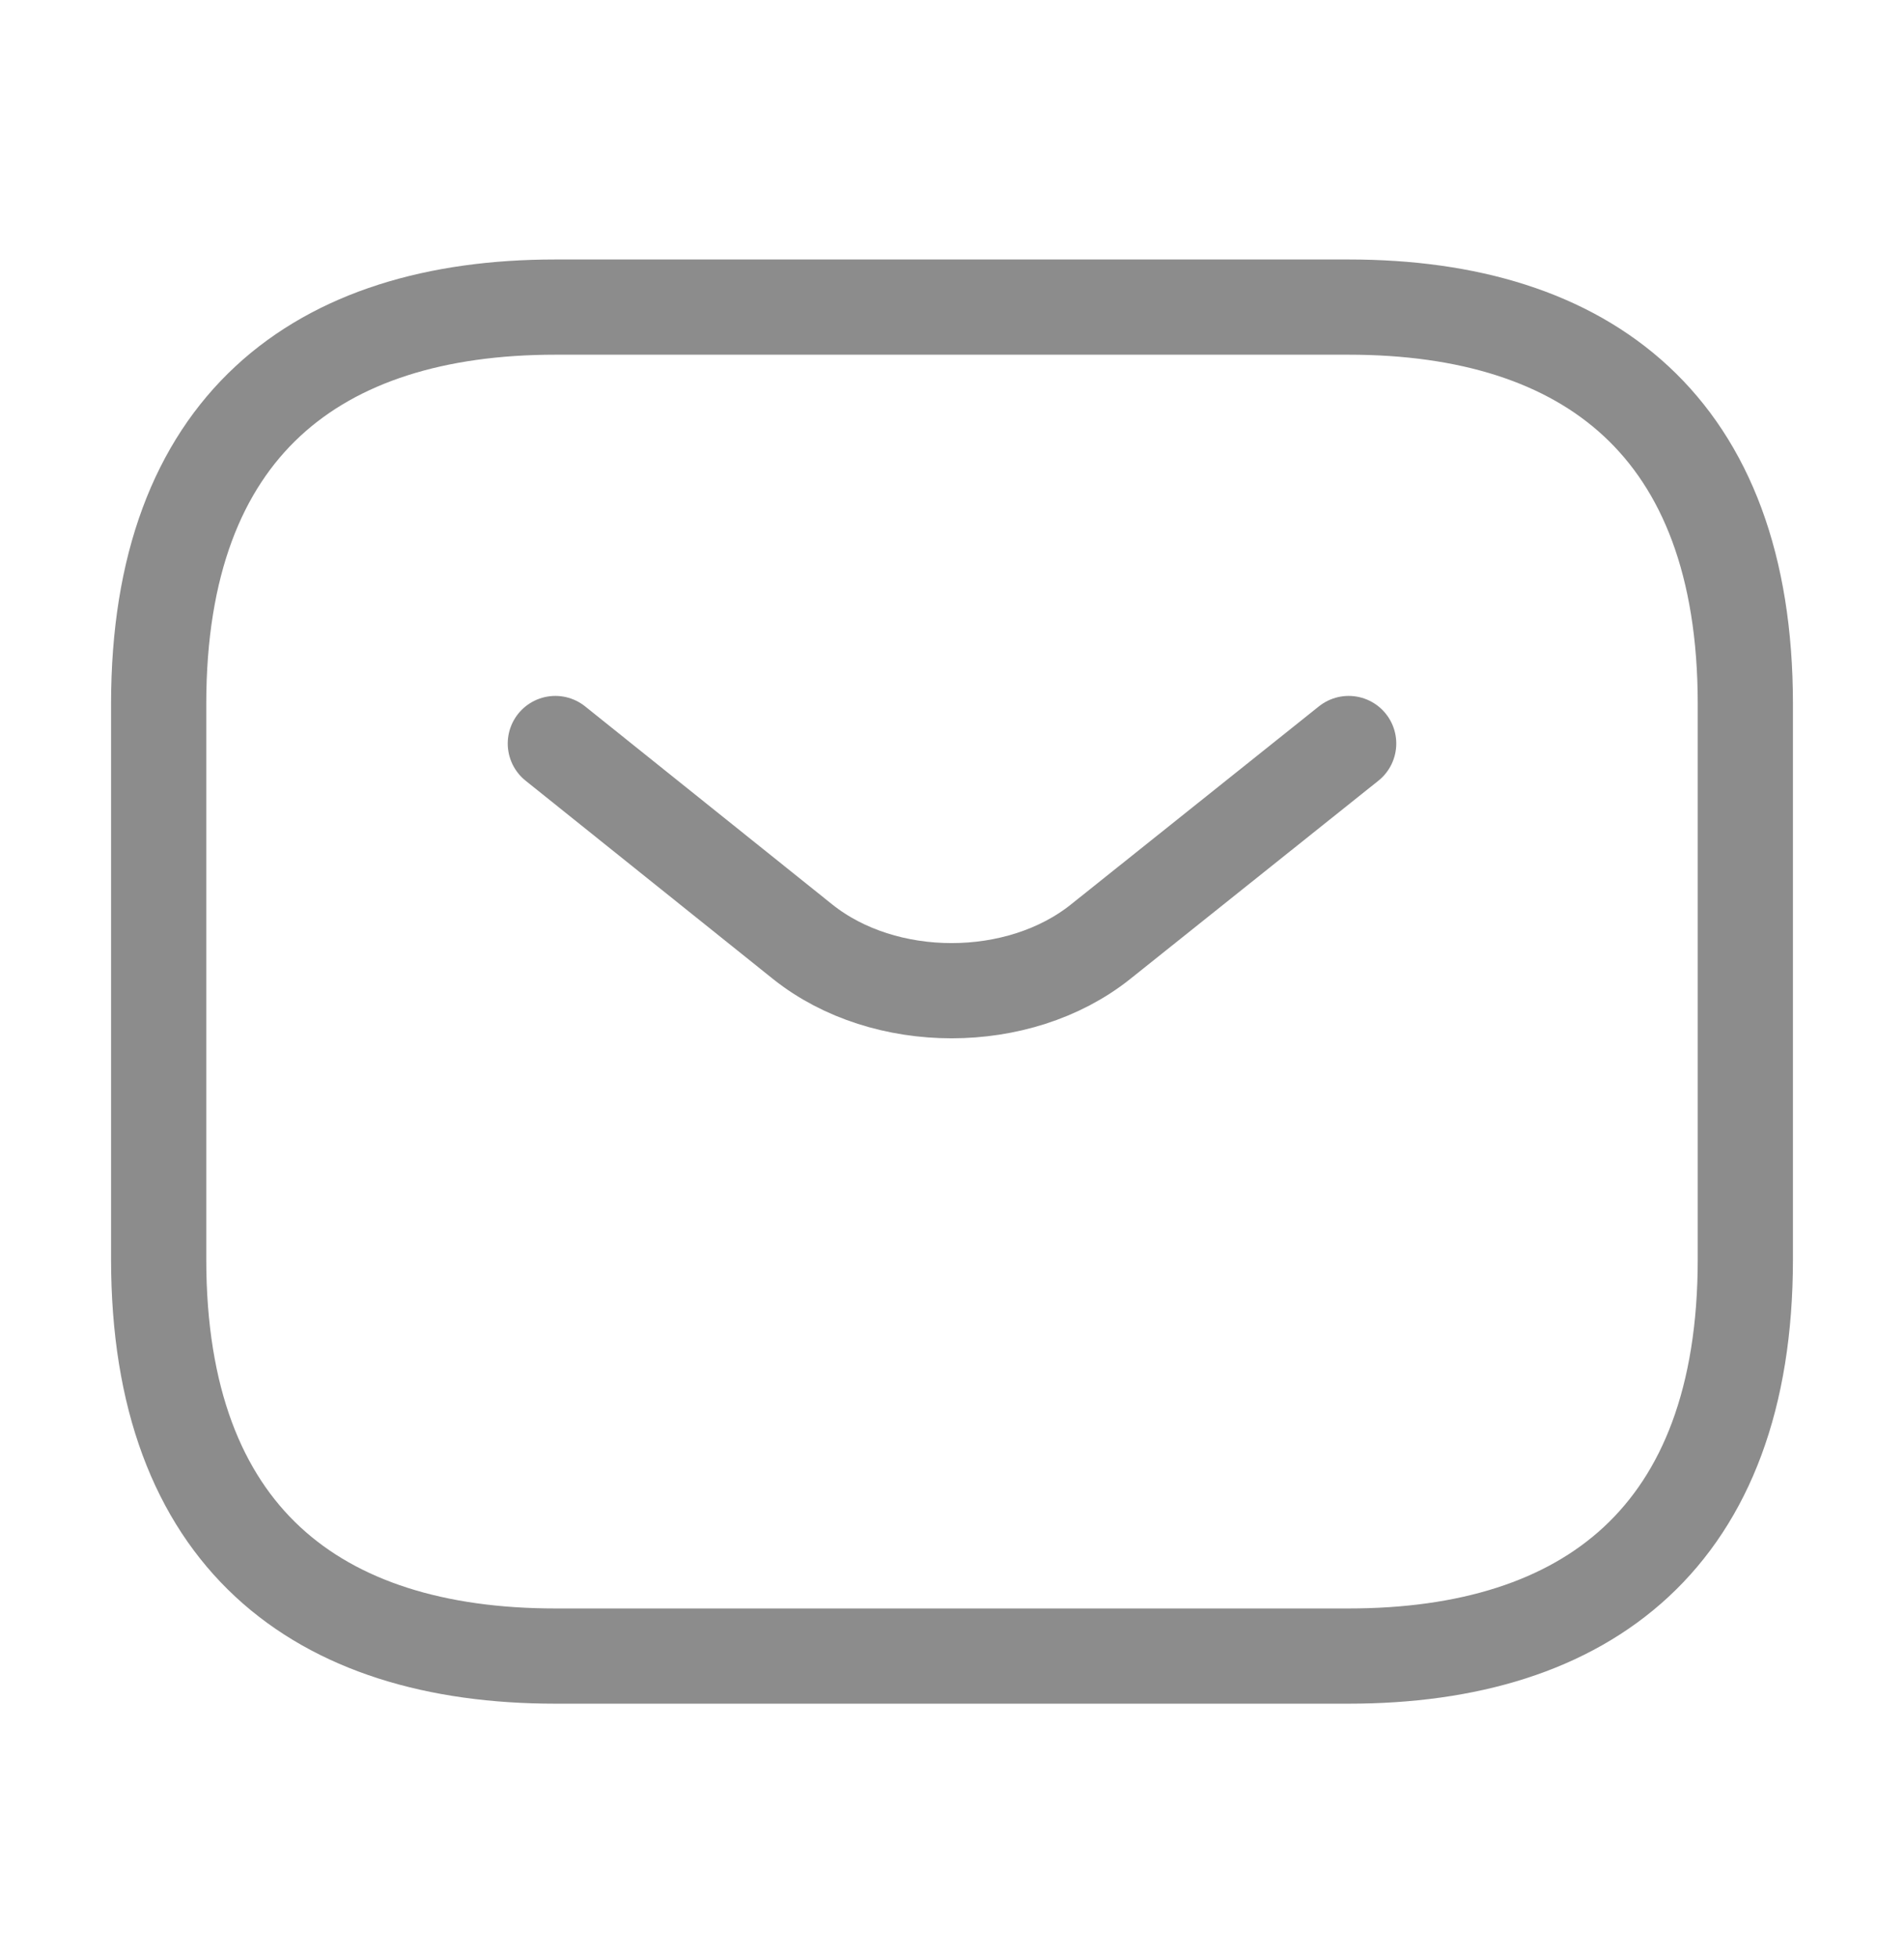
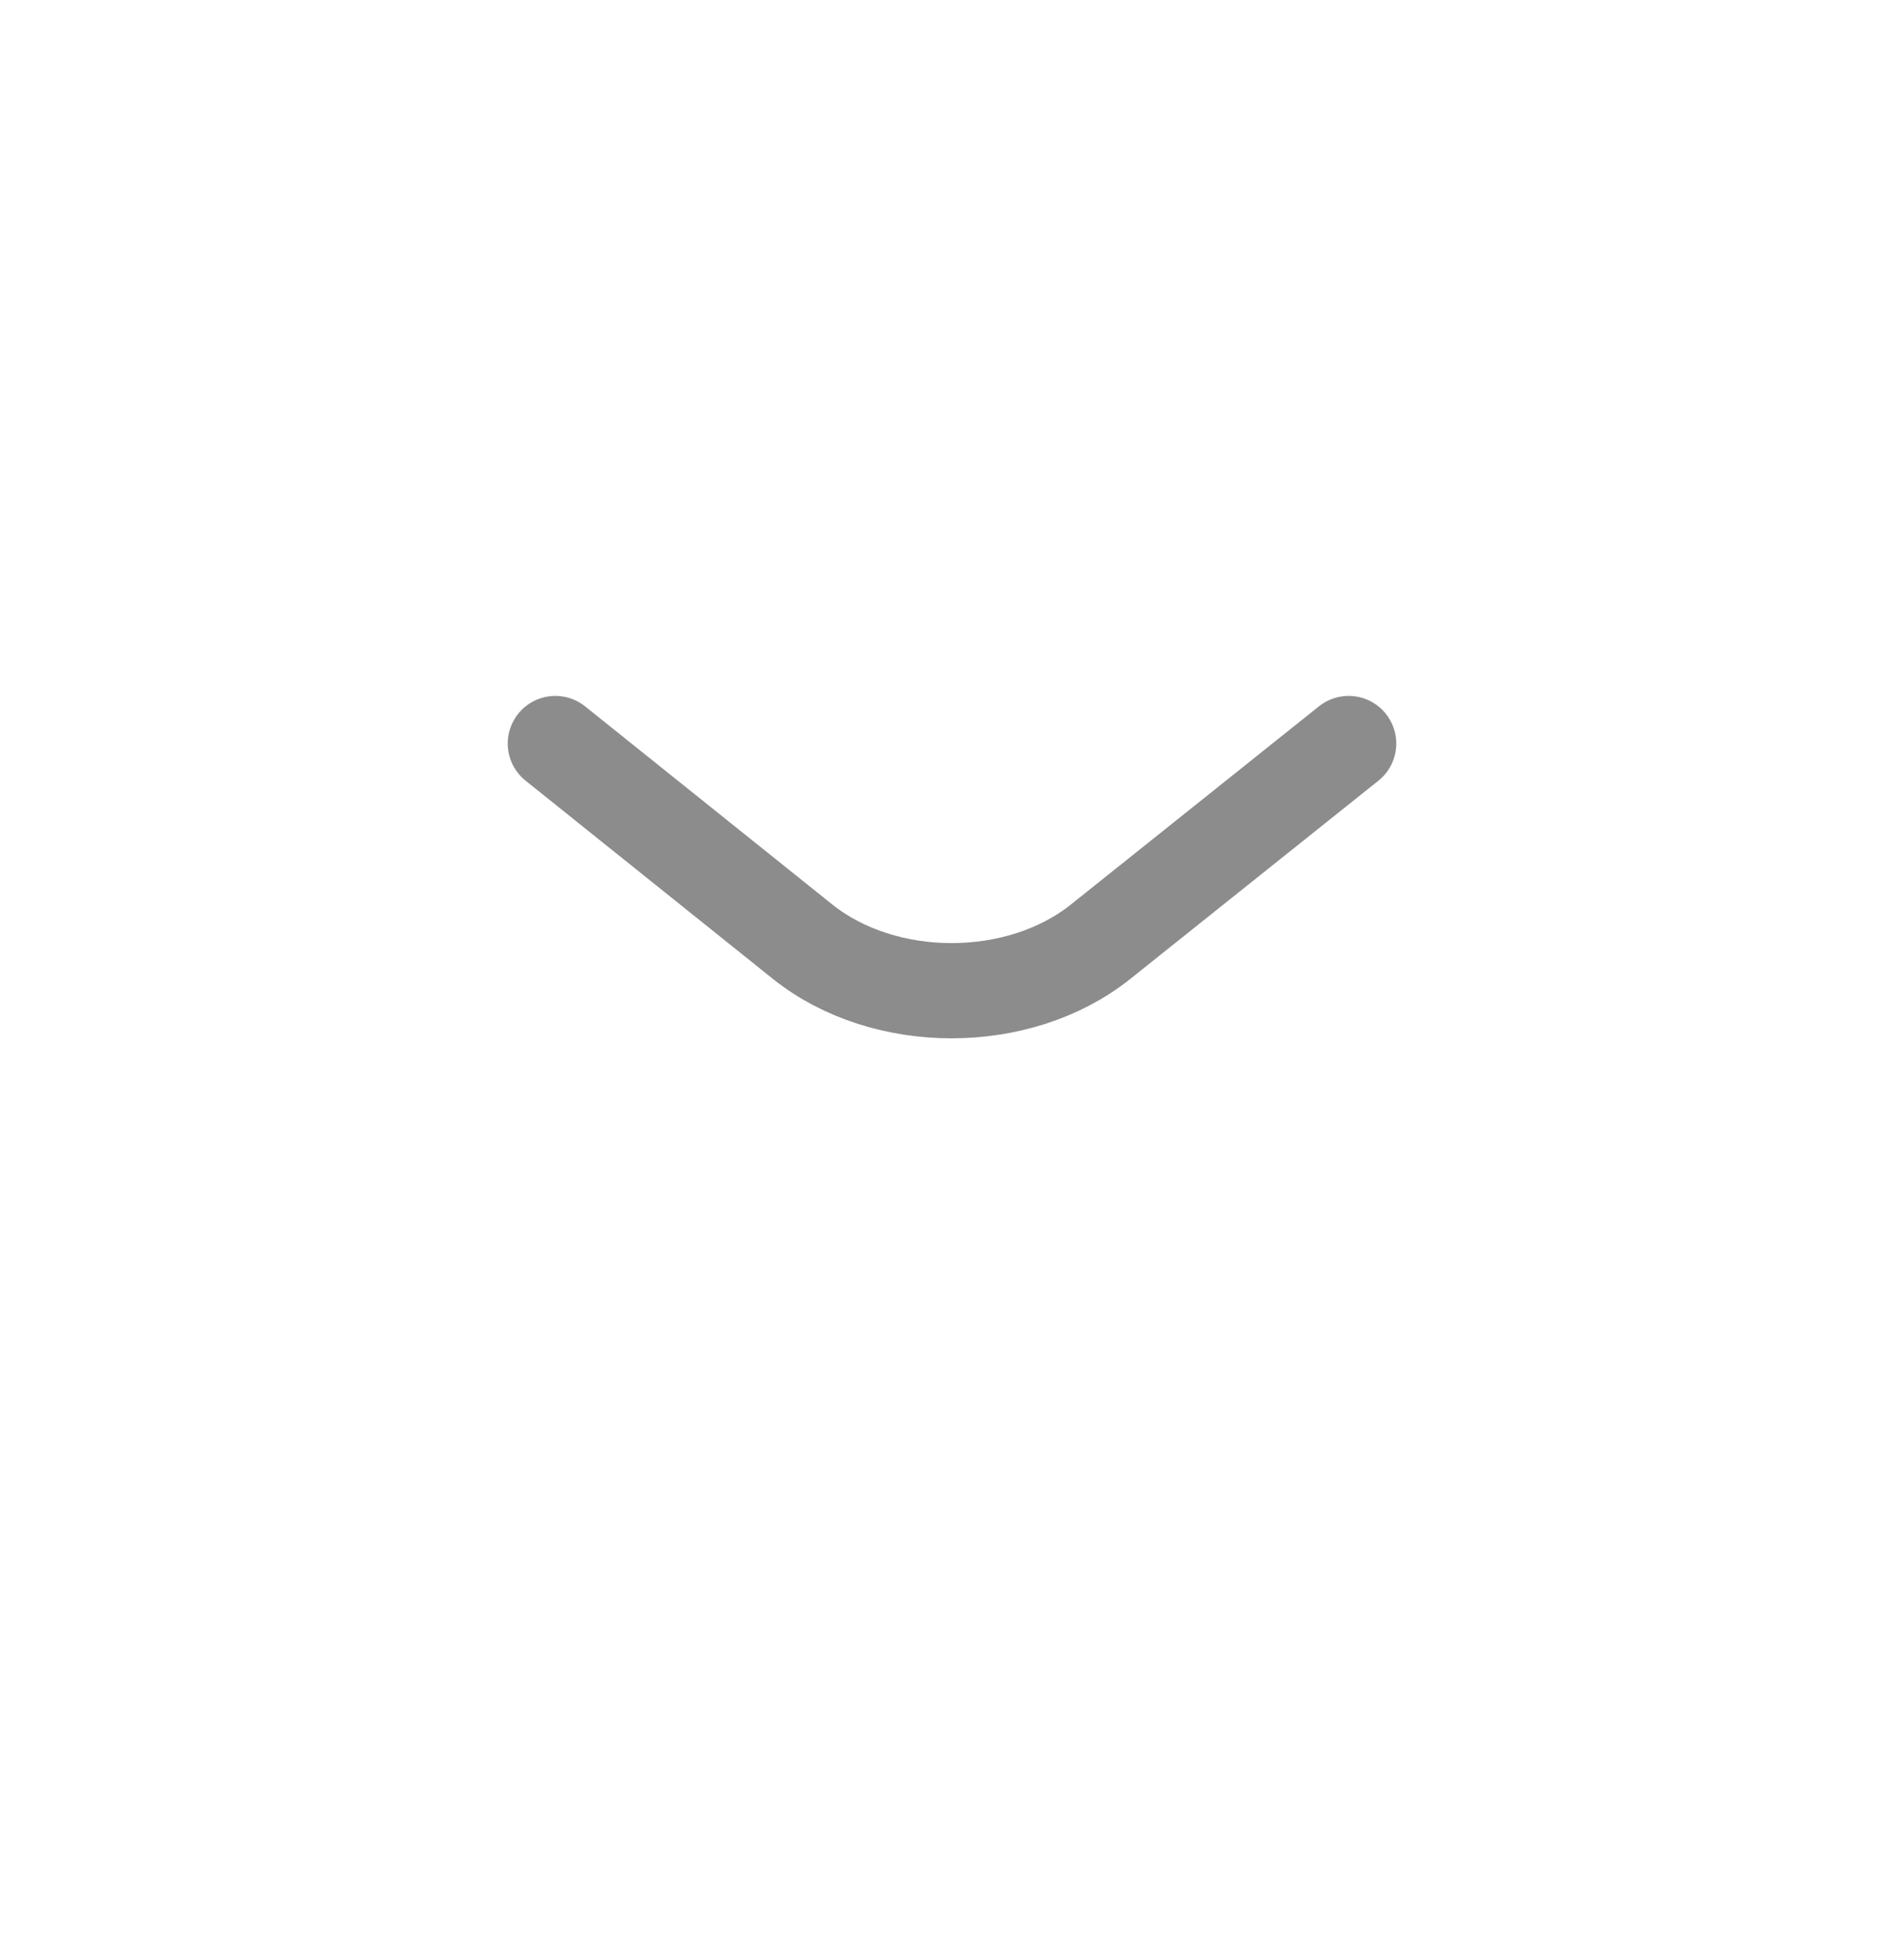
<svg xmlns="http://www.w3.org/2000/svg" width="36" height="37" viewBox="0 0 36 37" fill="none">
-   <path d="M25.5 31.305H10.5C6 31.305 3 29.055 3 23.805V13.305C3 8.055 6 5.805 10.5 5.805H25.5C30 5.805 33 8.055 33 13.305V23.805C33 29.055 30 31.305 25.5 31.305Z" stroke="#8C8C8C" stroke-width="1.8" stroke-linecap="round" stroke-linejoin="round" />
  <path d="M25.5 14.055L20.805 17.805C19.26 19.035 16.725 19.035 15.18 17.805L10.5 14.055" stroke="#8C8C8C" stroke-width="1.8" stroke-linecap="round" stroke-linejoin="round" />
</svg>